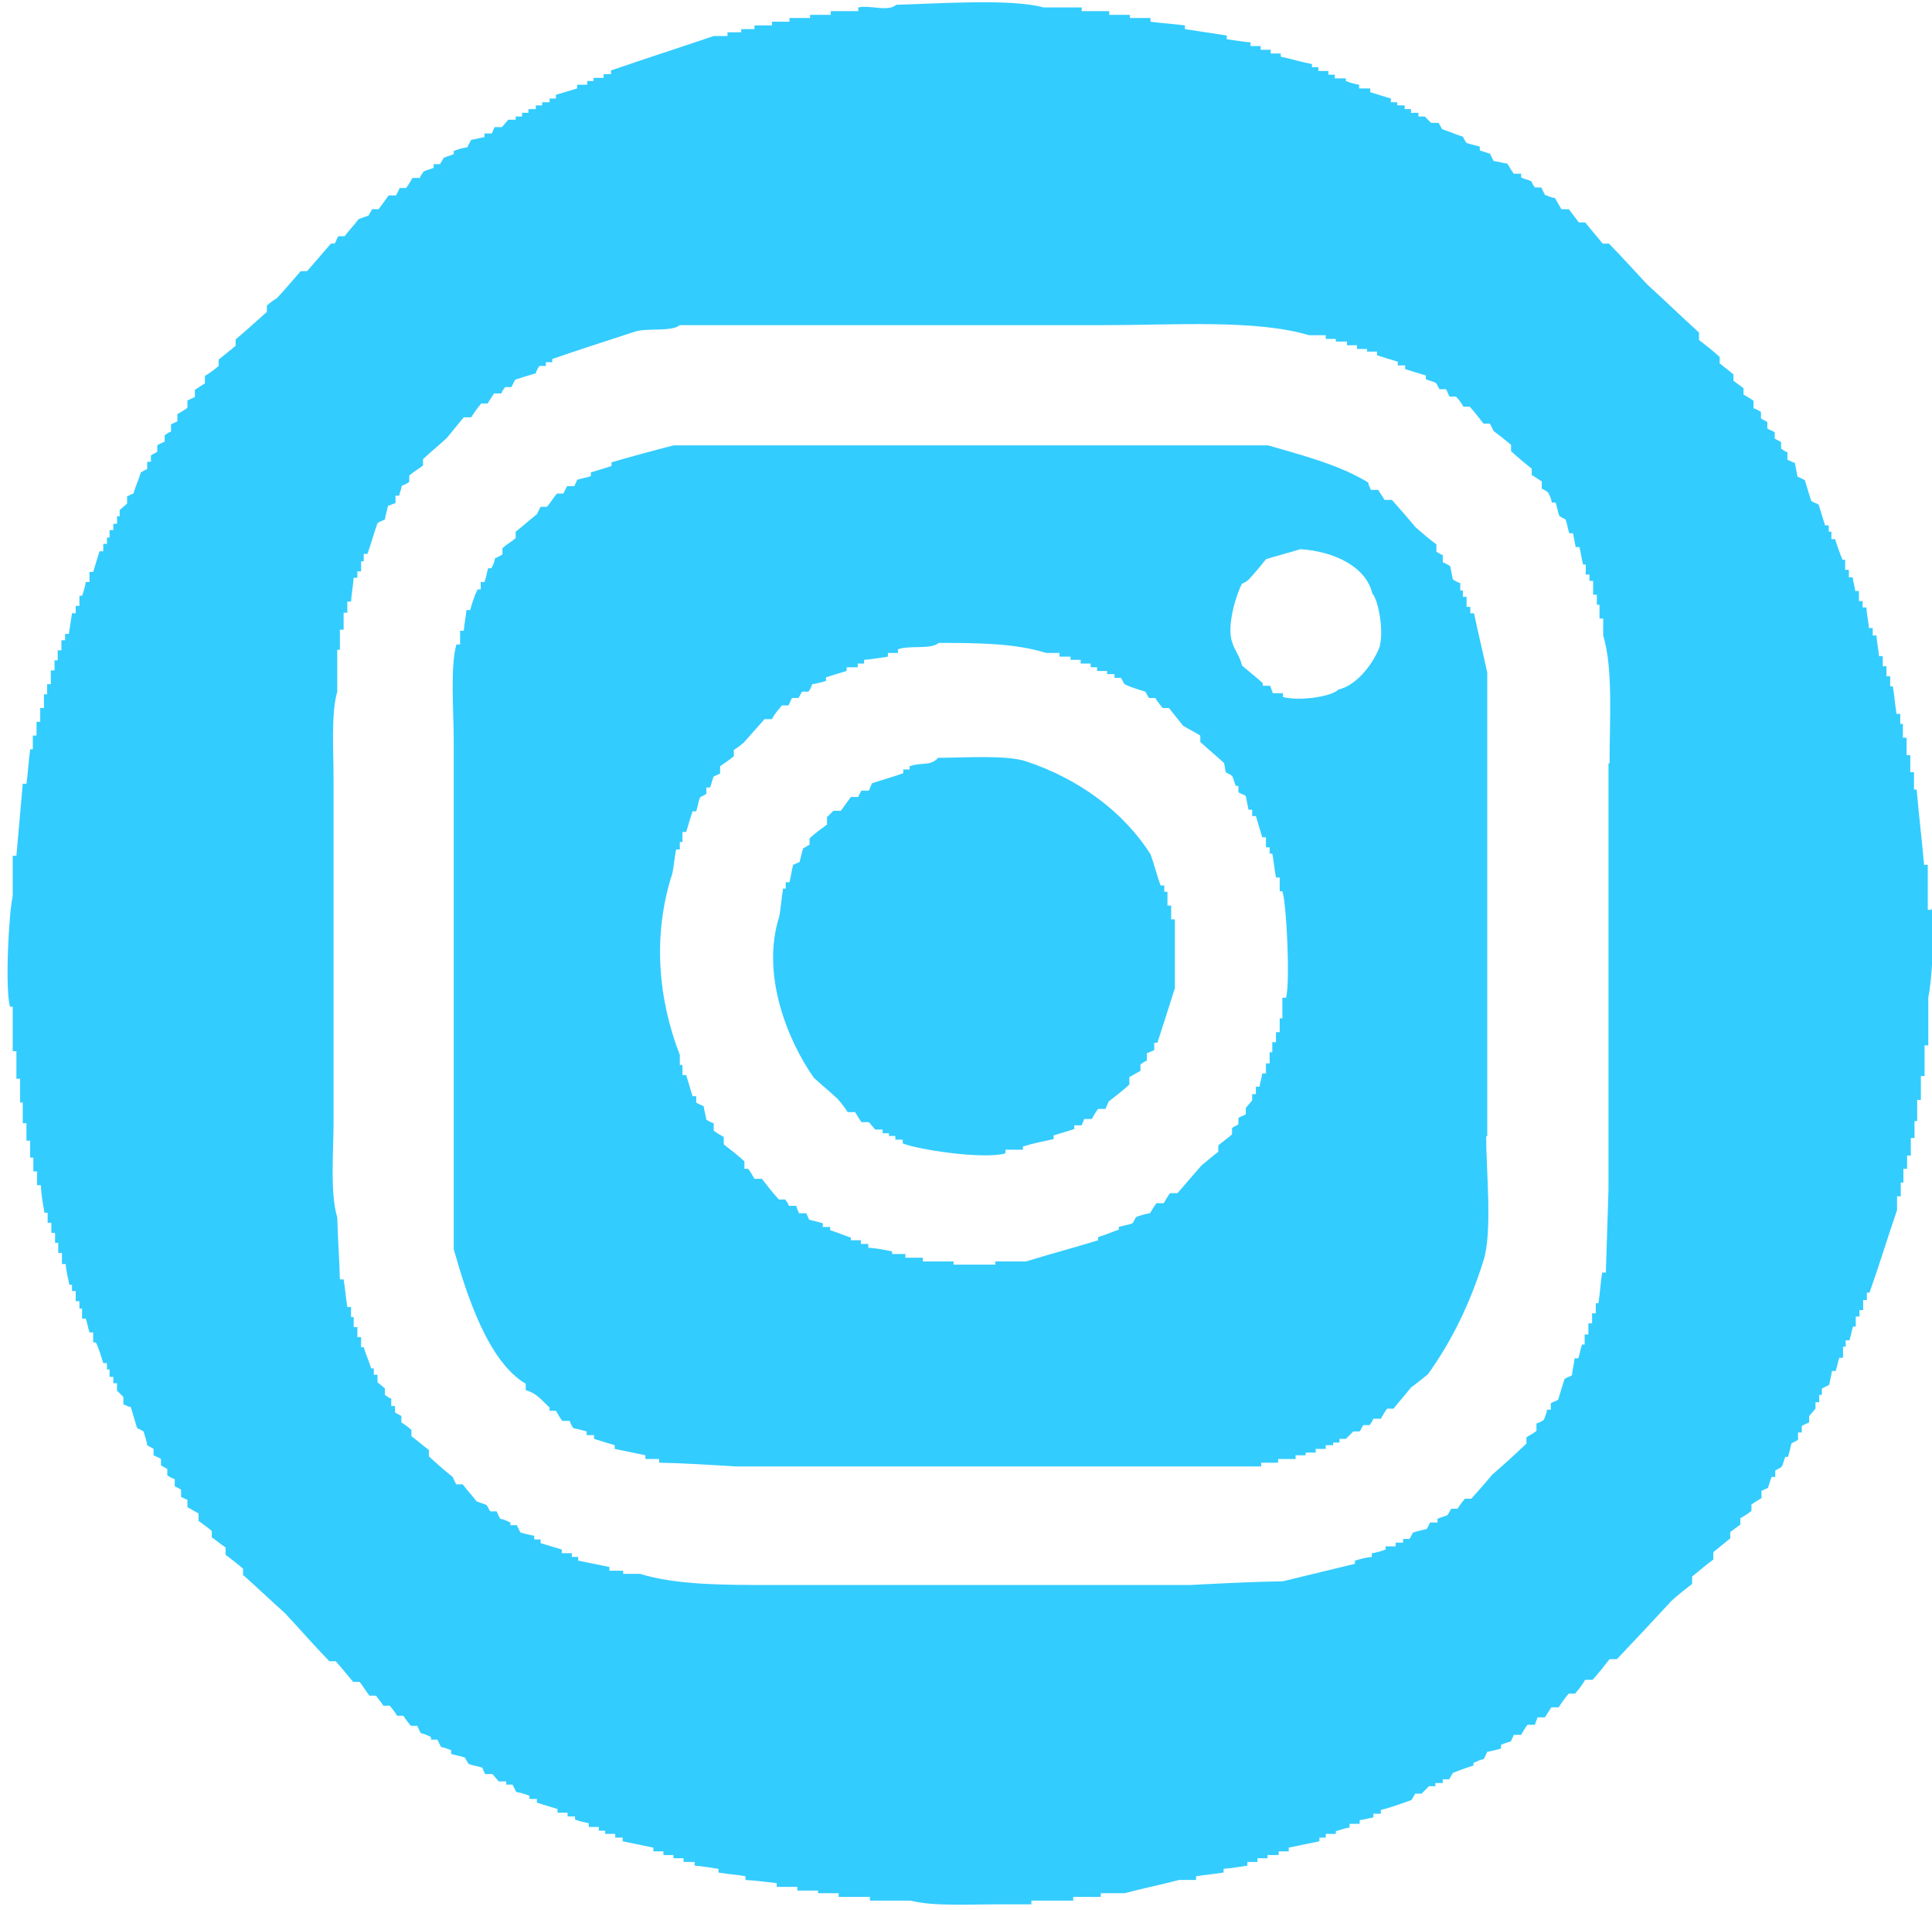
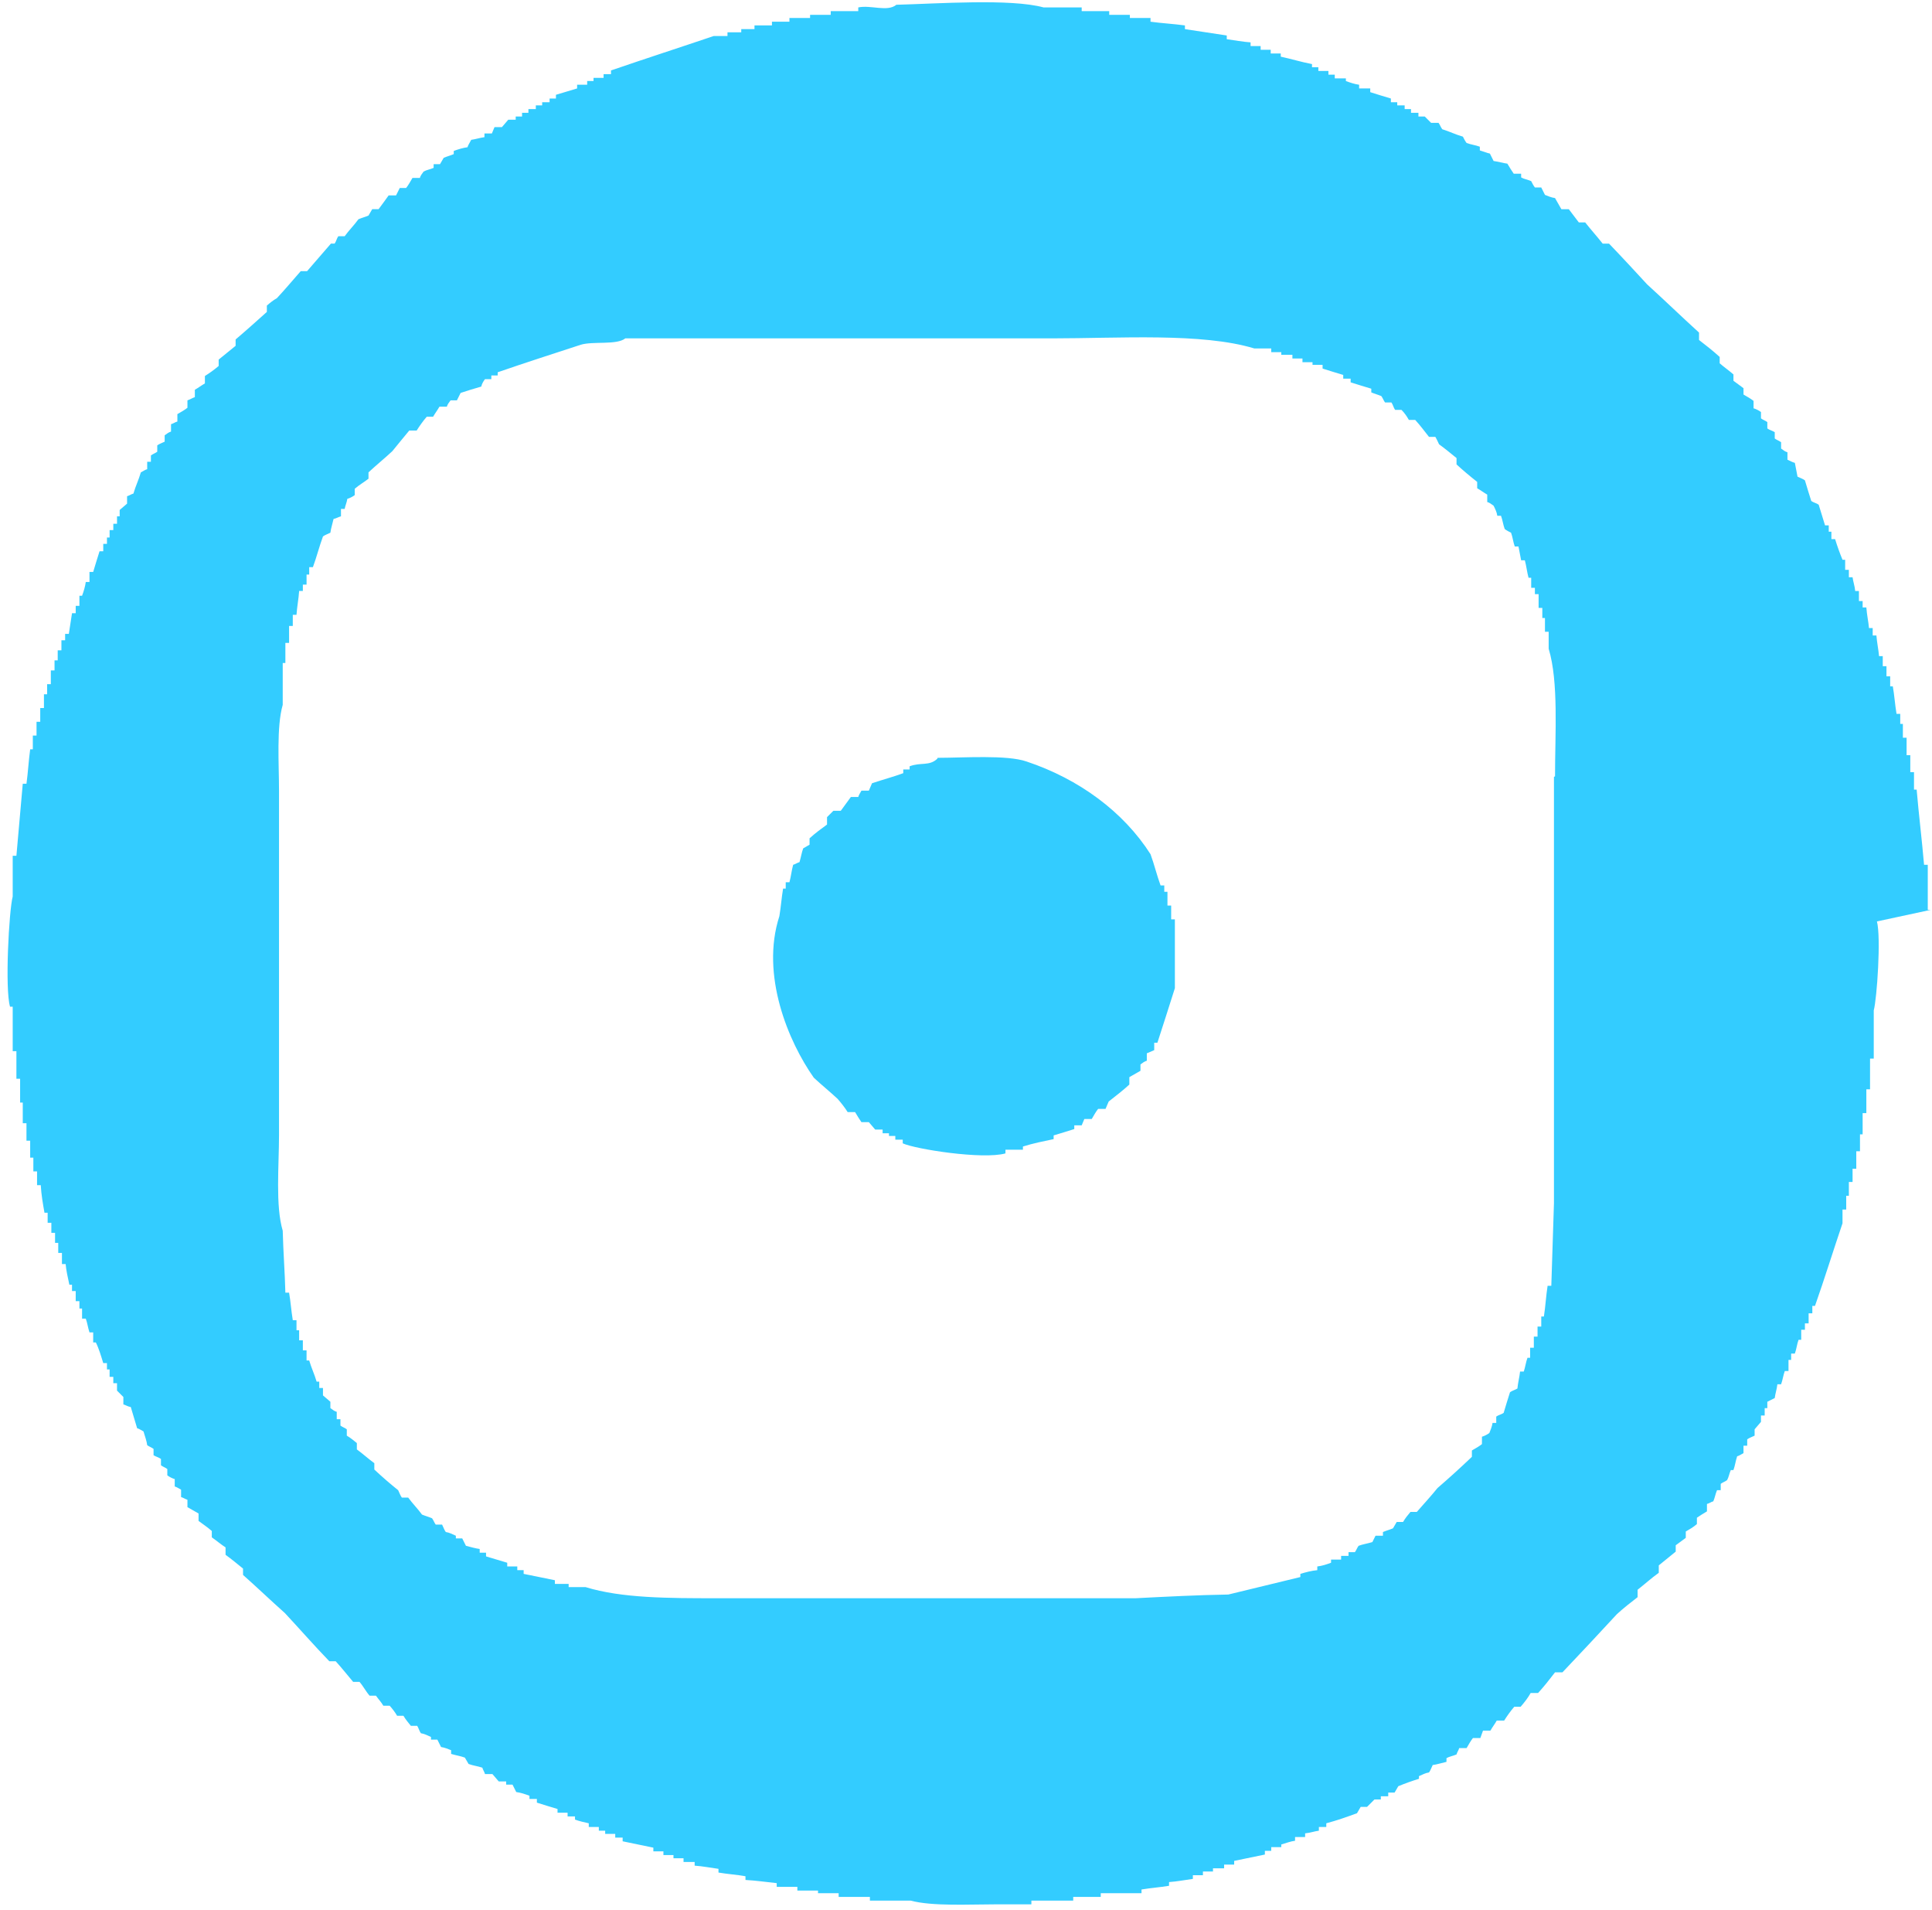
<svg xmlns="http://www.w3.org/2000/svg" xmlns:ns1="http://sodipodi.sourceforge.net/DTD/sodipodi-0.dtd" xmlns:ns2="http://www.inkscape.org/namespaces/inkscape" id="svg17632" version="1.1" viewBox="0 0 3.649 3.607" height="3.607mm" width="3.649mm" ns1:docname="footer-icon_insta-blue.svg" ns2:version="0.92.4 (5da689c313, 2019-01-14)">
  <ns1:namedview pagecolor="#ffffff" bordercolor="#666666" borderopacity="1" objecttolerance="10" gridtolerance="10" guidetolerance="10" ns2:pageopacity="0" ns2:pageshadow="2" ns2:window-width="640" ns2:window-height="480" id="namedview10" showgrid="false" ns2:zoom="32.568954" ns2:cx="-1.8996794" ns2:cy="10.233254" ns2:current-layer="svg17632" />
  <defs id="defs17626" />
  <g transform="translate(-105.082,-194.703)" id="layer1" style="fill:#33ccff;fill-opacity:1">
    <g id="g18207" style="fill:#33ccff;fill-opacity:1">
-       <path id="path11572" d="m 108.729,196.421 h -0.006 v -0.085 h -0.007 c -0.004,-0.047 -0.01,-0.095 -0.014,-0.142 h -0.005 v -0.033 h -0.007 v -0.032 h -0.007 v -0.033 h -0.007 v -0.026 h -0.005 v -0.019 h -0.007 c -0.003,-0.018 -0.004,-0.035 -0.007,-0.052 h -0.005 v -0.019 h -0.007 v -0.019 h -0.007 v -0.019 h -0.007 c -0.001,-0.012 -0.004,-0.026 -0.005,-0.039 h -0.007 v -0.014 h -0.007 c -10e-4,-0.012 -0.004,-0.025 -0.005,-0.039 h -0.007 v -0.012 h -0.007 v -0.019 h -0.007 c -0.001,-0.01 -0.004,-0.018 -0.005,-0.026 h -0.007 v -0.014 h -0.007 v -0.019 h -0.005 c -0.005,-0.012 -0.01,-0.026 -0.014,-0.039 h -0.007 v -0.014 h -0.005 v -0.012 h -0.007 l -0.012,-0.039 c -0.004,-0.003 -0.01,-0.004 -0.014,-0.007 -0.004,-0.012 -0.008,-0.026 -0.012,-0.039 -0.004,-0.003 -0.008,-0.004 -0.014,-0.007 l -0.005,-0.026 c -0.004,-10e-4 -0.01,-0.004 -0.014,-0.006 v -0.014 c -0.004,-10e-4 -0.008,-0.004 -0.012,-0.007 v -0.012 c -0.004,-0.003 -0.008,-0.004 -0.012,-0.007 v -0.012 c -0.005,-0.003 -0.01,-0.004 -0.014,-0.007 v -0.012 c -0.004,-0.003 -0.008,-0.004 -0.012,-0.007 v -0.012 c -0.004,-0.003 -0.01,-0.006 -0.014,-0.007 v -0.014 c -0.005,-0.004 -0.012,-0.008 -0.019,-0.012 v -0.012 l -0.019,-0.014 v -0.012 c -0.008,-0.007 -0.018,-0.014 -0.026,-0.021 v -0.012 c -0.012,-0.011 -0.026,-0.022 -0.039,-0.032 v -0.014 c -0.033,-0.03 -0.065,-0.061 -0.098,-0.091 -0.023,-0.025 -0.047,-0.051 -0.072,-0.077 h -0.012 c -0.011,-0.014 -0.022,-0.026 -0.033,-0.04 h -0.012 l -0.019,-0.025 h -0.014 c -0.004,-0.007 -0.008,-0.014 -0.012,-0.021 -0.007,-0.001 -0.014,-0.004 -0.019,-0.006 l -0.007,-0.014 h -0.012 c -0.003,-0.004 -0.005,-0.008 -0.007,-0.012 -0.007,-0.003 -0.014,-0.004 -0.019,-0.007 v -0.007 h -0.014 c -0.004,-0.006 -0.008,-0.012 -0.012,-0.019 -0.008,-0.001 -0.018,-0.004 -0.026,-0.005 l -0.007,-0.014 c -0.005,-10e-4 -0.012,-0.004 -0.019,-0.006 v -0.007 c -0.008,-0.003 -0.017,-0.004 -0.025,-0.007 -0.003,-0.004 -0.005,-0.008 -0.007,-0.012 -0.014,-0.004 -0.026,-0.01 -0.039,-0.014 -0.003,-0.004 -0.004,-0.008 -0.007,-0.012 h -0.014 l -0.012,-0.012 h -0.012 v -0.007 h -0.014 v -0.007 h -0.012 v -0.007 h -0.014 v -0.006 h -0.012 v -0.007 c -0.014,-0.004 -0.026,-0.008 -0.039,-0.012 v -0.007 h -0.021 v -0.007 c -0.008,-0.001 -0.017,-0.004 -0.025,-0.007 v -0.005 h -0.021 v -0.007 h -0.012 v -0.007 h -0.019 v -0.007 h -0.012 v -0.006 c -0.021,-0.004 -0.04,-0.01 -0.059,-0.014 v -0.006 h -0.019 v -0.007 h -0.019 v -0.007 h -0.019 v -0.007 c -0.015,-0.001 -0.03,-0.004 -0.045,-0.006 v -0.007 c -0.026,-0.004 -0.052,-0.008 -0.079,-0.012 v -0.007 c -0.022,-0.003 -0.043,-0.004 -0.065,-0.007 v -0.007 h -0.039 v -0.006 h -0.039 v -0.007 h -0.052 v -0.007 h -0.072 c -0.062,-0.017 -0.201,-0.007 -0.278,-0.005 -0.017,0.014 -0.048,0 -0.072,0.005 v 0.007 h -0.052 v 0.007 h -0.039 v 0.006 h -0.039 v 0.007 h -0.033 v 0.007 h -0.033 v 0.007 h -0.025 v 0.006 h -0.026 v 0.007 h -0.026 c -0.065,0.022 -0.13,0.043 -0.194,0.065 v 0.007 h -0.014 v 0.007 h -0.019 v 0.006 h -0.012 v 0.007 h -0.019 v 0.007 c -0.014,0.004 -0.026,0.008 -0.04,0.012 v 0.007 h -0.012 v 0.007 h -0.014 v 0.006 h -0.012 v 0.007 h -0.014 v 0.007 h -0.012 v 0.007 h -0.012 v 0.006 h -0.014 l -0.012,0.014 h -0.014 l -0.005,0.012 h -0.014 v 0.007 c -0.008,0.001 -0.017,0.004 -0.025,0.005 -0.003,0.006 -0.006,0.01 -0.007,0.014 -0.008,0.001 -0.018,0.004 -0.026,0.007 v 0.006 c -0.007,0.003 -0.012,0.004 -0.019,0.007 l -0.007,0.012 h -0.012 v 0.007 c -0.007,0.003 -0.014,0.004 -0.019,0.007 -0.003,0.004 -0.006,0.008 -0.007,0.012 h -0.014 c -0.004,0.007 -0.008,0.014 -0.012,0.019 h -0.012 l -0.007,0.014 h -0.014 c -0.006,0.008 -0.012,0.017 -0.019,0.026 h -0.012 l -0.007,0.012 c -0.007,0.003 -0.012,0.004 -0.019,0.007 -0.008,0.011 -0.018,0.021 -0.026,0.032 h -0.012 c -0.003,0.004 -0.004,0.01 -0.007,0.014 h -0.007 c -0.015,0.017 -0.03,0.035 -0.045,0.052 h -0.012 c -0.015,0.017 -0.03,0.035 -0.045,0.051 -0.007,0.004 -0.012,0.008 -0.019,0.014 v 0.012 c -0.019,0.017 -0.039,0.035 -0.059,0.052 v 0.012 c -0.01,0.008 -0.021,0.017 -0.032,0.026 v 0.012 c -0.008,0.007 -0.018,0.014 -0.026,0.019 v 0.014 c -0.007,0.004 -0.012,0.008 -0.019,0.012 v 0.014 c -0.004,0.001 -0.008,0.004 -0.014,0.006 v 0.014 c -0.005,0.004 -0.012,0.008 -0.019,0.012 v 0.014 c -0.004,0.001 -0.008,0.004 -0.012,0.005 v 0.014 c -0.004,0.001 -0.008,0.004 -0.012,0.007 v 0.012 c -0.006,0.003 -0.01,0.004 -0.014,0.007 v 0.012 c -0.004,0.003 -0.008,0.004 -0.012,0.007 v 0.012 h -0.007 v 0.014 c -0.004,0.001 -0.008,0.004 -0.012,0.006 -0.004,0.014 -0.01,0.026 -0.014,0.04 -0.004,0.001 -0.008,0.004 -0.012,0.005 v 0.014 l -0.014,0.012 v 0.012 h -0.005 v 0.014 h -0.007 v 0.012 h -0.007 v 0.014 h -0.005 v 0.012 h -0.007 v 0.014 h -0.007 c -0.004,0.012 -0.008,0.026 -0.012,0.039 h -0.007 v 0.019 h -0.007 c -10e-4,0.008 -0.004,0.018 -0.007,0.026 h -0.005 v 0.019 h -0.007 v 0.014 h -0.007 l -0.006,0.039 h -0.007 v 0.012 h -0.007 v 0.019 h -0.007 v 0.019 h -0.006 v 0.019 h -0.007 v 0.026 h -0.007 v 0.019 h -0.006 v 0.026 h -0.007 v 0.026 h -0.007 v 0.026 h -0.007 v 0.026 h -0.005 c -0.003,0.022 -0.004,0.043 -0.007,0.065 h -0.007 c -0.004,0.045 -0.008,0.091 -0.012,0.136 h -0.007 v 0.077 c -0.007,0.026 -0.015,0.175 -0.005,0.208 h 0.005 v 0.084 h 0.007 v 0.052 h 0.007 v 0.045 h 0.005 v 0.039 h 0.007 v 0.033 h 0.007 v 0.032 h 0.006 v 0.026 h 0.007 v 0.026 h 0.007 c 0.001,0.018 0.004,0.035 0.007,0.052 h 0.006 v 0.019 h 0.007 v 0.019 h 0.007 v 0.019 h 0.006 v 0.019 h 0.007 v 0.021 h 0.007 c 0.001,0.012 0.004,0.025 0.007,0.039 h 0.005 v 0.012 h 0.007 v 0.019 h 0.007 v 0.014 h 0.005 v 0.019 h 0.007 c 0.003,0.008 0.004,0.017 0.007,0.026 h 0.007 v 0.019 h 0.005 c 0.006,0.012 0.01,0.026 0.014,0.039 h 0.007 v 0.012 h 0.005 v 0.014 h 0.007 v 0.012 h 0.007 v 0.014 l 0.012,0.012 v 0.014 c 0.004,0.001 0.008,0.004 0.014,0.005 0.004,0.014 0.008,0.026 0.012,0.04 0.004,10e-4 0.008,0.004 0.012,0.006 0.003,0.01 0.006,0.018 0.007,0.026 0.004,0.003 0.008,0.004 0.012,0.007 v 0.012 c 0.005,0.003 0.01,0.004 0.014,0.007 v 0.012 c 0.004,0.003 0.008,0.004 0.012,0.007 v 0.012 c 0.004,0.003 0.01,0.006 0.014,0.007 v 0.014 c 0.004,0.001 0.008,0.004 0.012,0.006 v 0.014 c 0.004,10e-4 0.008,0.004 0.012,0.005 v 0.014 c 0.007,0.004 0.014,0.008 0.021,0.012 v 0.014 c 0.008,0.006 0.017,0.012 0.025,0.019 v 0.012 c 0.01,0.007 0.018,0.014 0.026,0.019 v 0.014 c 0.011,0.008 0.022,0.017 0.033,0.026 v 0.012 c 0.026,0.023 0.052,0.048 0.079,0.072 0.028,0.03 0.055,0.061 0.084,0.091 h 0.012 c 0.011,0.012 0.022,0.026 0.033,0.039 h 0.012 c 0.007,0.008 0.012,0.018 0.019,0.026 h 0.012 c 0.005,0.007 0.01,0.012 0.014,0.019 h 0.012 c 0.006,0.007 0.01,0.012 0.014,0.019 h 0.012 c 0.004,0.007 0.01,0.014 0.014,0.019 h 0.012 c 0.003,0.005 0.004,0.01 0.007,0.014 0.007,0.001 0.012,0.004 0.019,0.007 v 0.005 h 0.012 l 0.007,0.014 c 0.007,0.001 0.014,0.004 0.019,0.006 v 0.007 c 0.01,0.003 0.018,0.004 0.026,0.007 l 0.007,0.012 c 0.008,0.003 0.017,0.004 0.026,0.007 0.001,0.004 0.004,0.008 0.005,0.012 h 0.014 l 0.012,0.014 h 0.014 v 0.006 h 0.012 l 0.007,0.014 c 0.008,0.001 0.017,0.004 0.025,0.007 v 0.006 h 0.014 v 0.007 c 0.012,0.004 0.026,0.008 0.039,0.012 v 0.007 h 0.019 v 0.007 h 0.014 v 0.006 c 0.008,0.003 0.017,0.005 0.026,0.007 v 0.007 h 0.019 v 0.007 h 0.012 v 0.006 h 0.019 v 0.007 h 0.014 v 0.007 c 0.019,0.004 0.039,0.008 0.058,0.012 v 0.007 h 0.019 v 0.007 h 0.019 v 0.006 h 0.019 v 0.007 h 0.021 v 0.007 c 0.015,0.001 0.03,0.004 0.045,0.006 v 0.007 c 0.017,0.003 0.035,0.004 0.051,0.007 v 0.007 c 0.019,0.001 0.04,0.004 0.059,0.006 v 0.007 h 0.039 v 0.007 h 0.039 v 0.005 h 0.039 v 0.007 h 0.059 v 0.007 h 0.077 c 0.041,0.011 0.11,0.007 0.163,0.007 h 0.065 v -0.007 h 0.079 v -0.007 h 0.052 v -0.007 h 0.045 c 0.03,-0.008 0.073,-0.017 0.103,-0.025 h 0.032 v -0.007 c 0.018,-0.003 0.034,-0.004 0.052,-0.007 v -0.007 c 0.015,-0.001 0.03,-0.004 0.045,-0.006 v -0.007 h 0.019 v -0.007 h 0.019 v -0.006 h 0.021 v -0.007 h 0.019 v -0.007 c 0.019,-0.004 0.039,-0.008 0.058,-0.012 v -0.007 h 0.012 v -0.007 h 0.019 v -0.005 c 0.01,-0.003 0.018,-0.006 0.026,-0.007 v -0.007 h 0.019 v -0.007 c 0.01,-10e-4 0.018,-0.004 0.026,-0.005 v -0.007 h 0.014 v -0.007 c 0.019,-0.005 0.039,-0.012 0.058,-0.019 l 0.007,-0.012 h 0.012 l 0.014,-0.014 h 0.012 v -0.006 h 0.014 v -0.007 h 0.012 l 0.007,-0.012 c 0.012,-0.005 0.026,-0.01 0.039,-0.014 v -0.005 c 0.007,-0.003 0.012,-0.006 0.019,-0.007 0.003,-0.004 0.004,-0.008 0.007,-0.014 0.008,-0.001 0.017,-0.004 0.026,-0.006 v -0.007 c 0.005,-0.003 0.012,-0.004 0.019,-0.007 10e-4,-0.004 0.004,-0.008 0.005,-0.012 h 0.014 c 0.004,-0.007 0.008,-0.014 0.012,-0.019 h 0.014 l 0.005,-0.014 h 0.014 c 0.004,-0.007 0.008,-0.012 0.012,-0.019 h 0.014 c 0.005,-0.008 0.012,-0.018 0.019,-0.026 h 0.012 c 0.007,-0.008 0.014,-0.017 0.019,-0.026 h 0.014 c 0.011,-0.012 0.022,-0.026 0.032,-0.039 h 0.014 c 0.035,-0.037 0.069,-0.073 0.103,-0.11 0.012,-0.011 0.026,-0.022 0.039,-0.032 v -0.014 c 0.014,-0.011 0.026,-0.022 0.04,-0.032 v -0.014 c 0.01,-0.008 0.021,-0.017 0.032,-0.026 v -0.012 l 0.019,-0.014 v -0.012 c 0.007,-0.004 0.014,-0.008 0.021,-0.014 v -0.012 c 0.006,-0.004 0.012,-0.008 0.019,-0.012 v -0.014 c 0.004,-10e-4 0.008,-0.004 0.012,-0.005 0.003,-0.007 0.004,-0.014 0.007,-0.021 h 0.007 v -0.012 c 0.004,-0.003 0.008,-0.004 0.012,-0.007 0.003,-0.005 0.004,-0.012 0.007,-0.019 h 0.005 c 0.003,-0.008 0.004,-0.017 0.007,-0.026 0.004,-0.001 0.008,-0.004 0.012,-0.006 v -0.014 h 0.007 v -0.012 c 0.004,-0.003 0.008,-0.004 0.014,-0.007 v -0.012 l 0.012,-0.014 v -0.012 h 0.007 v -0.014 h 0.005 v -0.012 l 0.014,-0.007 c 0.001,-0.008 0.004,-0.017 0.005,-0.026 h 0.007 c 0.003,-0.008 0.004,-0.017 0.007,-0.025 h 0.007 v -0.021 h 0.005 v -0.012 h 0.007 c 0.003,-0.008 0.004,-0.018 0.007,-0.026 h 0.005 v -0.019 h 0.007 v -0.012 h 0.007 v -0.019 h 0.007 v -0.014 h 0.005 c 0.018,-0.051 0.034,-0.103 0.052,-0.156 v -0.026 h 0.007 v -0.026 h 0.005 v -0.026 h 0.007 v -0.025 h 0.007 v -0.033 h 0.007 v -0.032 h 0.005 v -0.04 h 0.007 v -0.045 h 0.007 v -0.058 h 0.007 v -0.091 c 0.006,-0.022 0.014,-0.138 0.006,-0.168 m -0.61,-0.273 v 0.805 l -0.005,0.156 h -0.007 c -0.003,0.019 -0.004,0.039 -0.007,0.058 h -0.005 v 0.019 h -0.007 v 0.019 h -0.007 v 0.021 h -0.007 v 0.019 h -0.005 c -0.003,0.008 -0.004,0.017 -0.007,0.026 h -0.007 c -0.001,0.01 -0.004,0.021 -0.005,0.032 -0.005,0.003 -0.01,0.004 -0.014,0.007 -0.004,0.012 -0.008,0.026 -0.012,0.039 -0.004,0.003 -0.01,0.004 -0.014,0.007 v 0.012 h -0.007 c -10e-4,0.007 -0.004,0.014 -0.006,0.019 -0.004,0.003 -0.01,0.006 -0.014,0.007 v 0.014 c -0.005,0.004 -0.012,0.008 -0.019,0.012 v 0.012 c -0.022,0.021 -0.043,0.04 -0.065,0.059 -0.012,0.015 -0.026,0.03 -0.039,0.045 h -0.012 c -0.005,0.006 -0.01,0.012 -0.014,0.019 h -0.012 l -0.007,0.012 c -0.007,0.003 -0.012,0.004 -0.019,0.007 v 0.007 h -0.014 l -0.006,0.012 c -0.01,0.003 -0.018,0.004 -0.026,0.007 -0.003,0.004 -0.004,0.008 -0.007,0.012 h -0.012 v 0.007 h -0.014 v 0.007 h -0.019 v 0.006 c -0.008,0.003 -0.017,0.006 -0.026,0.007 v 0.007 c -0.011,0.001 -0.022,0.004 -0.032,0.007 v 0.006 c -0.045,0.011 -0.091,0.022 -0.136,0.033 -0.058,0.001 -0.117,0.004 -0.175,0.007 h -0.792 c -0.09,0 -0.179,0 -0.247,-0.021 h -0.032 v -0.006 h -0.026 v -0.007 c -0.019,-0.004 -0.04,-0.008 -0.059,-0.012 v -0.007 h -0.012 v -0.007 h -0.019 v -0.007 c -0.014,-0.004 -0.026,-0.008 -0.04,-0.012 v -0.007 h -0.012 v -0.007 c -0.008,-10e-4 -0.018,-0.004 -0.026,-0.006 l -0.007,-0.014 h -0.012 v -0.005 c -0.007,-0.003 -0.012,-0.006 -0.019,-0.007 -0.003,-0.004 -0.004,-0.008 -0.007,-0.014 h -0.012 c -0.003,-0.004 -0.004,-0.008 -0.007,-0.012 -0.007,-0.003 -0.012,-0.004 -0.019,-0.007 -0.008,-0.011 -0.018,-0.021 -0.026,-0.032 h -0.012 c -0.003,-0.004 -0.004,-0.008 -0.007,-0.014 -0.015,-0.012 -0.03,-0.025 -0.045,-0.039 v -0.012 c -0.011,-0.008 -0.022,-0.018 -0.033,-0.026 v -0.012 c -0.005,-0.004 -0.012,-0.01 -0.019,-0.014 v -0.012 c -0.004,-0.003 -0.008,-0.004 -0.012,-0.007 v -0.012 h -0.007 v -0.014 c -0.004,-0.001 -0.008,-0.004 -0.012,-0.007 v -0.012 l -0.014,-0.012 v -0.014 h -0.007 v -0.012 h -0.005 c -0.004,-0.014 -0.01,-0.026 -0.014,-0.04 h -0.005 v -0.019 h -0.007 v -0.019 h -0.007 v -0.019 h -0.005 v -0.019 h -0.007 c -0.003,-0.018 -0.004,-0.035 -0.007,-0.052 h -0.007 c -0.001,-0.039 -0.004,-0.077 -0.005,-0.117 -0.014,-0.047 -0.007,-0.123 -0.007,-0.181 v -0.649 c 0,-0.052 -0.005,-0.121 0.007,-0.163 v -0.079 h 0.005 v -0.038 h 0.007 v -0.032 h 0.007 v -0.021 h 0.007 c 10e-4,-0.015 0.004,-0.03 0.005,-0.045 h 0.007 v -0.012 h 0.007 v -0.019 h 0.005 v -0.014 h 0.007 c 0.007,-0.019 0.012,-0.039 0.019,-0.058 0.004,-0.003 0.008,-0.004 0.014,-0.007 0.001,-0.008 0.004,-0.017 0.006,-0.026 0.005,-0.001 0.01,-0.004 0.014,-0.005 v -0.014 h 0.007 c 0.001,-0.006 0.004,-0.012 0.005,-0.019 0.004,-10e-4 0.01,-0.004 0.014,-0.007 v -0.012 c 0.008,-0.007 0.017,-0.012 0.026,-0.019 v -0.012 c 0.015,-0.014 0.03,-0.026 0.045,-0.04 0.01,-0.012 0.021,-0.026 0.032,-0.039 h 0.014 c 0.005,-0.008 0.012,-0.018 0.019,-0.026 h 0.012 c 0.004,-0.007 0.008,-0.012 0.012,-0.019 h 0.014 c 10e-4,-0.004 0.004,-0.008 0.007,-0.012 h 0.012 l 0.007,-0.014 c 0.012,-0.004 0.025,-0.008 0.039,-0.012 10e-4,-0.005 0.004,-0.01 0.007,-0.014 h 0.012 v -0.007 h 0.012 v -0.006 c 0.052,-0.018 0.105,-0.035 0.157,-0.052 0.023,-0.007 0.068,0.001 0.084,-0.012 h 0.805 c 0.128,0 0.284,-0.011 0.383,0.019 h 0.032 v 0.007 h 0.019 v 0.005 h 0.021 v 0.007 h 0.019 v 0.007 h 0.019 v 0.005 h 0.019 v 0.007 c 0.012,0.004 0.026,0.008 0.039,0.012 v 0.007 h 0.014 v 0.007 c 0.012,0.004 0.026,0.008 0.039,0.012 v 0.007 c 0.007,0.003 0.012,0.004 0.019,0.007 0.003,0.004 0.004,0.008 0.007,0.012 h 0.012 c 0.003,0.004 0.004,0.01 0.007,0.014 h 0.012 c 0.006,0.006 0.01,0.012 0.014,0.019 h 0.012 c 0.01,0.011 0.018,0.022 0.026,0.032 h 0.012 c 0.003,0.005 0.005,0.01 0.007,0.014 0.011,0.008 0.022,0.017 0.033,0.026 v 0.012 c 0.012,0.011 0.025,0.022 0.039,0.033 v 0.012 c 0.007,0.004 0.012,0.008 0.019,0.012 v 0.014 c 0.004,10e-4 0.008,0.004 0.012,0.007 0.003,0.006 0.006,0.012 0.007,0.019 h 0.007 c 0.003,0.008 0.004,0.017 0.007,0.025 0.004,0.003 0.008,0.005 0.012,0.007 0.003,0.008 0.004,0.018 0.007,0.026 h 0.007 l 0.005,0.026 h 0.007 c 0.003,0.011 0.004,0.022 0.007,0.033 h 0.005 v 0.019 h 0.007 v 0.012 h 0.007 v 0.026 h 0.007 v 0.019 h 0.005 v 0.026 h 0.007 v 0.032 c 0.019,0.063 0.012,0.16 0.012,0.241" style="fill:#33ccff;fill-opacity:1;fill-rule:nonzero;stroke:none;stroke-width:0.353" />
-       <path id="path11574" d="M 107.891,196.848 V 195.973 c -0.008,-0.037 -0.017,-0.074 -0.025,-0.112 h -0.007 v -0.012 h -0.007 v -0.019 h -0.007 v -0.012 h -0.005 v -0.014 c -0.004,-0.001 -0.01,-0.004 -0.014,-0.007 l -0.005,-0.025 c -0.005,-0.003 -0.01,-0.006 -0.014,-0.007 v -0.014 c -0.004,-0.001 -0.008,-0.004 -0.012,-0.006 v -0.014 c -0.014,-0.01 -0.026,-0.021 -0.039,-0.032 -0.015,-0.018 -0.03,-0.035 -0.045,-0.052 h -0.014 c -0.004,-0.007 -0.008,-0.012 -0.012,-0.019 h -0.014 c -10e-4,-0.004 -0.004,-0.008 -0.005,-0.014 -0.054,-0.033 -0.123,-0.051 -0.189,-0.07 h -1.123 c -0.039,0.01 -0.079,0.021 -0.117,0.032 v 0.007 c -0.012,0.004 -0.026,0.008 -0.039,0.012 v 0.007 c -0.008,0.003 -0.017,0.004 -0.026,0.007 -10e-4,0.004 -0.004,0.008 -0.005,0.012 h -0.014 l -0.007,0.014 h -0.012 c -0.007,0.008 -0.012,0.017 -0.019,0.025 h -0.012 c -0.003,0.006 -0.005,0.01 -0.007,0.014 -0.014,0.011 -0.026,0.022 -0.04,0.033 v 0.012 c -0.008,0.007 -0.017,0.012 -0.025,0.019 v 0.012 c -0.006,0.003 -0.01,0.006 -0.014,0.007 -0.001,0.007 -0.004,0.014 -0.007,0.019 h -0.006 c -0.003,0.01 -0.004,0.018 -0.007,0.026 h -0.007 v 0.014 h -0.006 c -0.006,0.012 -0.01,0.025 -0.014,0.039 h -0.007 c -10e-4,0.012 -0.004,0.025 -0.005,0.039 h -0.007 v 0.026 h -0.007 c -0.012,0.043 -0.005,0.127 -0.005,0.182 v 0.96 c 0.025,0.088 0.065,0.212 0.136,0.254 v 0.012 c 0.021,0.006 0.03,0.019 0.045,0.033 v 0.006 h 0.012 c 0.004,0.007 0.008,0.014 0.012,0.019 h 0.014 c 10e-4,0.004 0.004,0.01 0.007,0.014 0.008,0.001 0.017,0.004 0.025,0.006 v 0.007 h 0.014 v 0.007 c 0.012,0.004 0.026,0.008 0.039,0.012 v 0.007 c 0.019,0.004 0.039,0.008 0.058,0.012 v 0.007 h 0.026 v 0.007 c 0.048,10e-4 0.095,0.004 0.143,0.007 h 0.994 v -0.007 h 0.032 v -0.007 h 0.033 v -0.007 h 0.019 v -0.005 h 0.019 v -0.007 h 0.019 v -0.007 h 0.014 v -0.005 h 0.012 v -0.007 h 0.012 l 0.014,-0.014 h 0.012 c 0.003,-0.004 0.004,-0.008 0.007,-0.012 h 0.012 c 0.003,-0.004 0.005,-0.008 0.007,-0.012 h 0.014 c 0.004,-0.007 0.008,-0.014 0.012,-0.019 h 0.012 c 0.011,-0.014 0.022,-0.026 0.033,-0.04 0.011,-0.008 0.022,-0.017 0.032,-0.025 0.045,-0.063 0.079,-0.132 0.105,-0.215 0.017,-0.054 0.005,-0.167 0.005,-0.234 m -0.492,-0.688 c 0.004,0.003 0.008,0.004 0.012,0.007 0.003,0.005 0.004,0.012 0.007,0.019 h 0.005 v 0.012 c 0.004,0.003 0.01,0.004 0.014,0.007 0.001,0.008 0.004,0.018 0.005,0.026 h 0.007 v 0.012 h 0.007 c 0.004,0.014 0.008,0.026 0.012,0.04 h 0.007 v 0.019 h 0.007 v 0.012 h 0.005 c 0.003,0.015 0.004,0.03 0.007,0.045 h 0.007 v 0.026 h 0.005 c 0.008,0.022 0.015,0.172 0.007,0.201 h -0.007 v 0.039 h -0.005 v 0.026 h -0.007 v 0.019 h -0.007 v 0.019 h -0.005 v 0.021 h -0.007 v 0.019 h -0.007 c -0.001,0.008 -0.004,0.017 -0.005,0.025 h -0.007 v 0.014 h -0.007 v 0.012 l -0.012,0.014 v 0.012 c -0.004,0.003 -0.01,0.004 -0.014,0.007 v 0.012 c -0.004,0.003 -0.008,0.004 -0.012,0.007 v 0.012 c -0.008,0.007 -0.018,0.014 -0.026,0.021 v 0.012 c -0.011,0.008 -0.022,0.018 -0.032,0.026 -0.015,0.017 -0.03,0.035 -0.045,0.052 h -0.014 c -0.004,0.005 -0.008,0.012 -0.012,0.019 h -0.014 c -0.004,0.006 -0.008,0.012 -0.012,0.019 -0.008,0.001 -0.018,0.004 -0.026,0.007 -0.003,0.004 -0.004,0.008 -0.007,0.012 -0.008,0.003 -0.017,0.004 -0.026,0.007 v 0.005 c -0.012,0.004 -0.025,0.01 -0.039,0.014 v 0.006 c -0.045,0.014 -0.091,0.026 -0.136,0.04 h -0.058 v 0.006 h -0.079 v -0.006 h -0.058 v -0.007 h -0.033 v -0.007 h -0.025 v -0.005 c -0.015,-0.003 -0.03,-0.006 -0.045,-0.007 v -0.007 h -0.014 v -0.007 h -0.019 v -0.005 c -0.012,-0.004 -0.026,-0.01 -0.039,-0.014 v -0.006 h -0.014 v -0.007 c -0.008,-0.003 -0.017,-0.004 -0.026,-0.007 -0.001,-0.004 -0.004,-0.008 -0.005,-0.012 h -0.014 c -0.001,-0.004 -0.004,-0.008 -0.005,-0.014 h -0.014 c -0.001,-0.004 -0.004,-0.008 -0.007,-0.012 h -0.012 c -0.011,-0.012 -0.022,-0.026 -0.032,-0.039 h -0.014 c -0.004,-0.007 -0.008,-0.014 -0.012,-0.019 h -0.007 v -0.014 c -0.012,-0.011 -0.026,-0.022 -0.039,-0.032 v -0.014 c -0.007,-0.004 -0.014,-0.008 -0.019,-0.012 v -0.014 c -0.004,-0.001 -0.01,-0.004 -0.014,-0.007 -0.001,-0.008 -0.004,-0.017 -0.005,-0.025 -0.005,-0.003 -0.01,-0.004 -0.014,-0.007 v -0.012 h -0.007 c -0.004,-0.014 -0.008,-0.026 -0.012,-0.04 h -0.007 v -0.019 h -0.005 v -0.019 c -0.041,-0.105 -0.052,-0.227 -0.014,-0.343 0.003,-0.015 0.004,-0.03 0.007,-0.045 h 0.007 v -0.014 h 0.005 v -0.019 h 0.007 c 0.004,-0.014 0.008,-0.026 0.012,-0.039 h 0.007 c 0.003,-0.01 0.004,-0.018 0.007,-0.026 0.004,-0.003 0.008,-0.004 0.012,-0.007 v -0.012 h 0.007 c 0.003,-0.007 0.004,-0.014 0.007,-0.021 0.004,-0.001 0.008,-0.004 0.012,-0.005 v -0.014 c 0.008,-0.006 0.018,-0.012 0.026,-0.019 v -0.012 c 0.007,-0.004 0.012,-0.008 0.019,-0.014 0.012,-0.014 0.026,-0.029 0.039,-0.044 h 0.014 c 0.005,-0.01 0.012,-0.018 0.019,-0.026 h 0.012 c 0.003,-0.004 0.004,-0.01 0.007,-0.014 h 0.012 c 0.003,-0.004 0.004,-0.008 0.007,-0.012 h 0.012 c 0.003,-0.004 0.005,-0.008 0.007,-0.014 0.008,-0.001 0.018,-0.004 0.026,-0.006 v -0.007 c 0.012,-0.004 0.026,-0.008 0.039,-0.012 v -0.007 h 0.021 v -0.007 h 0.012 v -0.007 c 0.015,-0.001 0.03,-0.004 0.045,-0.006 v -0.007 h 0.019 v -0.007 c 0.023,-0.008 0.062,0.001 0.077,-0.012 0.079,0 0.145,0.001 0.203,0.019 h 0.025 v 0.007 h 0.021 v 0.006 h 0.019 v 0.007 h 0.019 v 0.007 h 0.012 v 0.007 h 0.019 v 0.006 h 0.014 v 0.007 h 0.012 c 0.003,0.004 0.004,0.008 0.007,0.012 0.012,0.006 0.026,0.01 0.039,0.014 0.003,0.004 0.004,0.008 0.007,0.012 h 0.012 c 0.004,0.007 0.01,0.014 0.014,0.019 h 0.012 c 0.008,0.011 0.018,0.022 0.026,0.033 0.011,0.007 0.022,0.012 0.033,0.019 v 0.012 c 0.015,0.014 0.03,0.026 0.045,0.04 z m 0.292,-0.24 c -0.011,0.032 -0.043,0.076 -0.079,0.084 -0.015,0.015 -0.079,0.022 -0.105,0.014 v -0.007 h -0.019 l -0.005,-0.014 h -0.014 v -0.005 c -0.012,-0.011 -0.026,-0.022 -0.039,-0.033 -0.004,-0.018 -0.015,-0.03 -0.019,-0.045 -0.011,-0.032 0.01,-0.095 0.019,-0.11 0.004,-0.001 0.008,-0.004 0.012,-0.007 0.011,-0.012 0.022,-0.025 0.033,-0.039 0.022,-0.007 0.043,-0.012 0.065,-0.019 0.062,0.004 0.124,0.032 0.136,0.084 0.011,0.011 0.022,0.07 0.014,0.098" style="fill:#33ccff;fill-opacity:1;fill-rule:nonzero;stroke:none;stroke-width:0.353" />
+       <path id="path11572" d="m 108.729,196.421 h -0.006 v -0.085 h -0.007 c -0.004,-0.047 -0.01,-0.095 -0.014,-0.142 h -0.005 v -0.033 h -0.007 v -0.032 h -0.007 v -0.033 h -0.007 v -0.026 h -0.005 v -0.019 h -0.007 c -0.003,-0.018 -0.004,-0.035 -0.007,-0.052 h -0.005 v -0.019 h -0.007 v -0.019 h -0.007 v -0.019 h -0.007 c -0.001,-0.012 -0.004,-0.026 -0.005,-0.039 h -0.007 v -0.014 h -0.007 c -10e-4,-0.012 -0.004,-0.025 -0.005,-0.039 h -0.007 v -0.012 h -0.007 v -0.019 h -0.007 c -0.001,-0.01 -0.004,-0.018 -0.005,-0.026 h -0.007 v -0.014 h -0.007 v -0.019 h -0.005 c -0.005,-0.012 -0.01,-0.026 -0.014,-0.039 h -0.007 v -0.014 h -0.005 v -0.012 h -0.007 l -0.012,-0.039 c -0.004,-0.003 -0.01,-0.004 -0.014,-0.007 -0.004,-0.012 -0.008,-0.026 -0.012,-0.039 -0.004,-0.003 -0.008,-0.004 -0.014,-0.007 l -0.005,-0.026 c -0.004,-10e-4 -0.01,-0.004 -0.014,-0.006 v -0.014 c -0.004,-10e-4 -0.008,-0.004 -0.012,-0.007 v -0.012 c -0.004,-0.003 -0.008,-0.004 -0.012,-0.007 v -0.012 c -0.005,-0.003 -0.01,-0.004 -0.014,-0.007 v -0.012 c -0.004,-0.003 -0.008,-0.004 -0.012,-0.007 v -0.012 c -0.004,-0.003 -0.01,-0.006 -0.014,-0.007 v -0.014 c -0.005,-0.004 -0.012,-0.008 -0.019,-0.012 v -0.012 l -0.019,-0.014 v -0.012 c -0.008,-0.007 -0.018,-0.014 -0.026,-0.021 v -0.012 c -0.012,-0.011 -0.026,-0.022 -0.039,-0.032 v -0.014 c -0.033,-0.03 -0.065,-0.061 -0.098,-0.091 -0.023,-0.025 -0.047,-0.051 -0.072,-0.077 h -0.012 c -0.011,-0.014 -0.022,-0.026 -0.033,-0.04 h -0.012 l -0.019,-0.025 h -0.014 c -0.004,-0.007 -0.008,-0.014 -0.012,-0.021 -0.007,-0.001 -0.014,-0.004 -0.019,-0.006 l -0.007,-0.014 h -0.012 c -0.003,-0.004 -0.005,-0.008 -0.007,-0.012 -0.007,-0.003 -0.014,-0.004 -0.019,-0.007 v -0.007 h -0.014 c -0.004,-0.006 -0.008,-0.012 -0.012,-0.019 -0.008,-0.001 -0.018,-0.004 -0.026,-0.005 l -0.007,-0.014 c -0.005,-10e-4 -0.012,-0.004 -0.019,-0.006 v -0.007 c -0.008,-0.003 -0.017,-0.004 -0.025,-0.007 -0.003,-0.004 -0.005,-0.008 -0.007,-0.012 -0.014,-0.004 -0.026,-0.01 -0.039,-0.014 -0.003,-0.004 -0.004,-0.008 -0.007,-0.012 h -0.014 l -0.012,-0.012 h -0.012 v -0.007 h -0.014 v -0.007 h -0.012 v -0.007 h -0.014 v -0.006 h -0.012 v -0.007 c -0.014,-0.004 -0.026,-0.008 -0.039,-0.012 v -0.007 h -0.021 v -0.007 c -0.008,-0.001 -0.017,-0.004 -0.025,-0.007 v -0.005 h -0.021 v -0.007 h -0.012 v -0.007 h -0.019 v -0.007 h -0.012 v -0.006 c -0.021,-0.004 -0.04,-0.01 -0.059,-0.014 v -0.006 h -0.019 v -0.007 h -0.019 v -0.007 h -0.019 v -0.007 c -0.015,-0.001 -0.03,-0.004 -0.045,-0.006 v -0.007 c -0.026,-0.004 -0.052,-0.008 -0.079,-0.012 v -0.007 c -0.022,-0.003 -0.043,-0.004 -0.065,-0.007 v -0.007 h -0.039 v -0.006 h -0.039 v -0.007 h -0.052 v -0.007 h -0.072 c -0.062,-0.017 -0.201,-0.007 -0.278,-0.005 -0.017,0.014 -0.048,0 -0.072,0.005 v 0.007 h -0.052 v 0.007 h -0.039 v 0.006 h -0.039 v 0.007 h -0.033 v 0.007 h -0.033 v 0.007 h -0.025 v 0.006 h -0.026 v 0.007 h -0.026 c -0.065,0.022 -0.13,0.043 -0.194,0.065 v 0.007 h -0.014 v 0.007 h -0.019 v 0.006 h -0.012 v 0.007 h -0.019 v 0.007 c -0.014,0.004 -0.026,0.008 -0.04,0.012 v 0.007 h -0.012 v 0.007 h -0.014 v 0.006 h -0.012 v 0.007 h -0.014 v 0.007 h -0.012 v 0.007 h -0.012 v 0.006 h -0.014 l -0.012,0.014 h -0.014 l -0.005,0.012 h -0.014 v 0.007 c -0.008,0.001 -0.017,0.004 -0.025,0.005 -0.003,0.006 -0.006,0.01 -0.007,0.014 -0.008,0.001 -0.018,0.004 -0.026,0.007 v 0.006 c -0.007,0.003 -0.012,0.004 -0.019,0.007 l -0.007,0.012 h -0.012 v 0.007 c -0.007,0.003 -0.014,0.004 -0.019,0.007 -0.003,0.004 -0.006,0.008 -0.007,0.012 h -0.014 c -0.004,0.007 -0.008,0.014 -0.012,0.019 h -0.012 l -0.007,0.014 h -0.014 c -0.006,0.008 -0.012,0.017 -0.019,0.026 h -0.012 l -0.007,0.012 c -0.007,0.003 -0.012,0.004 -0.019,0.007 -0.008,0.011 -0.018,0.021 -0.026,0.032 h -0.012 c -0.003,0.004 -0.004,0.01 -0.007,0.014 h -0.007 c -0.015,0.017 -0.03,0.035 -0.045,0.052 h -0.012 c -0.015,0.017 -0.03,0.035 -0.045,0.051 -0.007,0.004 -0.012,0.008 -0.019,0.014 v 0.012 c -0.019,0.017 -0.039,0.035 -0.059,0.052 v 0.012 c -0.01,0.008 -0.021,0.017 -0.032,0.026 v 0.012 c -0.008,0.007 -0.018,0.014 -0.026,0.019 v 0.014 c -0.007,0.004 -0.012,0.008 -0.019,0.012 v 0.014 c -0.004,0.001 -0.008,0.004 -0.014,0.006 v 0.014 c -0.005,0.004 -0.012,0.008 -0.019,0.012 v 0.014 c -0.004,0.001 -0.008,0.004 -0.012,0.005 v 0.014 c -0.004,0.001 -0.008,0.004 -0.012,0.007 v 0.012 c -0.006,0.003 -0.01,0.004 -0.014,0.007 v 0.012 c -0.004,0.003 -0.008,0.004 -0.012,0.007 v 0.012 h -0.007 v 0.014 c -0.004,0.001 -0.008,0.004 -0.012,0.006 -0.004,0.014 -0.01,0.026 -0.014,0.04 -0.004,0.001 -0.008,0.004 -0.012,0.005 v 0.014 l -0.014,0.012 v 0.012 h -0.005 v 0.014 h -0.007 v 0.012 h -0.007 v 0.014 h -0.005 v 0.012 h -0.007 v 0.014 h -0.007 c -0.004,0.012 -0.008,0.026 -0.012,0.039 h -0.007 v 0.019 h -0.007 c -10e-4,0.008 -0.004,0.018 -0.007,0.026 h -0.005 v 0.019 h -0.007 v 0.014 h -0.007 l -0.006,0.039 h -0.007 v 0.012 h -0.007 v 0.019 h -0.007 v 0.019 h -0.006 v 0.019 h -0.007 v 0.026 h -0.007 v 0.019 h -0.006 v 0.026 h -0.007 v 0.026 h -0.007 v 0.026 h -0.007 v 0.026 h -0.005 c -0.003,0.022 -0.004,0.043 -0.007,0.065 h -0.007 c -0.004,0.045 -0.008,0.091 -0.012,0.136 h -0.007 v 0.077 c -0.007,0.026 -0.015,0.175 -0.005,0.208 h 0.005 v 0.084 h 0.007 v 0.052 h 0.007 v 0.045 h 0.005 v 0.039 h 0.007 v 0.033 h 0.007 v 0.032 h 0.006 v 0.026 h 0.007 v 0.026 h 0.007 c 0.001,0.018 0.004,0.035 0.007,0.052 h 0.006 v 0.019 h 0.007 v 0.019 h 0.007 v 0.019 h 0.006 v 0.019 h 0.007 v 0.021 h 0.007 c 0.001,0.012 0.004,0.025 0.007,0.039 h 0.005 v 0.012 h 0.007 v 0.019 h 0.007 v 0.014 h 0.005 v 0.019 h 0.007 c 0.003,0.008 0.004,0.017 0.007,0.026 h 0.007 v 0.019 h 0.005 c 0.006,0.012 0.01,0.026 0.014,0.039 h 0.007 v 0.012 h 0.005 v 0.014 h 0.007 v 0.012 h 0.007 v 0.014 l 0.012,0.012 v 0.014 c 0.004,0.001 0.008,0.004 0.014,0.005 0.004,0.014 0.008,0.026 0.012,0.04 0.004,10e-4 0.008,0.004 0.012,0.006 0.003,0.01 0.006,0.018 0.007,0.026 0.004,0.003 0.008,0.004 0.012,0.007 v 0.012 c 0.005,0.003 0.01,0.004 0.014,0.007 v 0.012 c 0.004,0.003 0.008,0.004 0.012,0.007 v 0.012 c 0.004,0.003 0.01,0.006 0.014,0.007 v 0.014 c 0.004,0.001 0.008,0.004 0.012,0.006 v 0.014 c 0.004,10e-4 0.008,0.004 0.012,0.005 v 0.014 c 0.007,0.004 0.014,0.008 0.021,0.012 v 0.014 c 0.008,0.006 0.017,0.012 0.025,0.019 v 0.012 c 0.01,0.007 0.018,0.014 0.026,0.019 v 0.014 c 0.011,0.008 0.022,0.017 0.033,0.026 v 0.012 c 0.026,0.023 0.052,0.048 0.079,0.072 0.028,0.03 0.055,0.061 0.084,0.091 h 0.012 c 0.011,0.012 0.022,0.026 0.033,0.039 h 0.012 c 0.007,0.008 0.012,0.018 0.019,0.026 h 0.012 c 0.005,0.007 0.01,0.012 0.014,0.019 h 0.012 c 0.006,0.007 0.01,0.012 0.014,0.019 h 0.012 c 0.004,0.007 0.01,0.014 0.014,0.019 h 0.012 c 0.003,0.005 0.004,0.01 0.007,0.014 0.007,0.001 0.012,0.004 0.019,0.007 v 0.005 h 0.012 l 0.007,0.014 c 0.007,0.001 0.014,0.004 0.019,0.006 v 0.007 c 0.01,0.003 0.018,0.004 0.026,0.007 l 0.007,0.012 c 0.008,0.003 0.017,0.004 0.026,0.007 0.001,0.004 0.004,0.008 0.005,0.012 h 0.014 l 0.012,0.014 h 0.014 v 0.006 h 0.012 l 0.007,0.014 c 0.008,0.001 0.017,0.004 0.025,0.007 v 0.006 h 0.014 v 0.007 c 0.012,0.004 0.026,0.008 0.039,0.012 v 0.007 h 0.019 v 0.007 h 0.014 v 0.006 c 0.008,0.003 0.017,0.005 0.026,0.007 v 0.007 h 0.019 v 0.007 h 0.012 v 0.006 h 0.019 v 0.007 h 0.014 v 0.007 c 0.019,0.004 0.039,0.008 0.058,0.012 v 0.007 h 0.019 v 0.007 h 0.019 v 0.006 h 0.019 v 0.007 h 0.021 v 0.007 c 0.015,0.001 0.03,0.004 0.045,0.006 v 0.007 c 0.017,0.003 0.035,0.004 0.051,0.007 v 0.007 c 0.019,0.001 0.04,0.004 0.059,0.006 v 0.007 h 0.039 v 0.007 h 0.039 v 0.005 h 0.039 v 0.007 h 0.059 v 0.007 h 0.077 c 0.041,0.011 0.11,0.007 0.163,0.007 h 0.065 v -0.007 h 0.079 v -0.007 h 0.052 v -0.007 h 0.045 h 0.032 v -0.007 c 0.018,-0.003 0.034,-0.004 0.052,-0.007 v -0.007 c 0.015,-0.001 0.03,-0.004 0.045,-0.006 v -0.007 h 0.019 v -0.007 h 0.019 v -0.006 h 0.021 v -0.007 h 0.019 v -0.007 c 0.019,-0.004 0.039,-0.008 0.058,-0.012 v -0.007 h 0.012 v -0.007 h 0.019 v -0.005 c 0.01,-0.003 0.018,-0.006 0.026,-0.007 v -0.007 h 0.019 v -0.007 c 0.01,-10e-4 0.018,-0.004 0.026,-0.005 v -0.007 h 0.014 v -0.007 c 0.019,-0.005 0.039,-0.012 0.058,-0.019 l 0.007,-0.012 h 0.012 l 0.014,-0.014 h 0.012 v -0.006 h 0.014 v -0.007 h 0.012 l 0.007,-0.012 c 0.012,-0.005 0.026,-0.01 0.039,-0.014 v -0.005 c 0.007,-0.003 0.012,-0.006 0.019,-0.007 0.003,-0.004 0.004,-0.008 0.007,-0.014 0.008,-0.001 0.017,-0.004 0.026,-0.006 v -0.007 c 0.005,-0.003 0.012,-0.004 0.019,-0.007 10e-4,-0.004 0.004,-0.008 0.005,-0.012 h 0.014 c 0.004,-0.007 0.008,-0.014 0.012,-0.019 h 0.014 l 0.005,-0.014 h 0.014 c 0.004,-0.007 0.008,-0.012 0.012,-0.019 h 0.014 c 0.005,-0.008 0.012,-0.018 0.019,-0.026 h 0.012 c 0.007,-0.008 0.014,-0.017 0.019,-0.026 h 0.014 c 0.011,-0.012 0.022,-0.026 0.032,-0.039 h 0.014 c 0.035,-0.037 0.069,-0.073 0.103,-0.11 0.012,-0.011 0.026,-0.022 0.039,-0.032 v -0.014 c 0.014,-0.011 0.026,-0.022 0.04,-0.032 v -0.014 c 0.01,-0.008 0.021,-0.017 0.032,-0.026 v -0.012 l 0.019,-0.014 v -0.012 c 0.007,-0.004 0.014,-0.008 0.021,-0.014 v -0.012 c 0.006,-0.004 0.012,-0.008 0.019,-0.012 v -0.014 c 0.004,-10e-4 0.008,-0.004 0.012,-0.005 0.003,-0.007 0.004,-0.014 0.007,-0.021 h 0.007 v -0.012 c 0.004,-0.003 0.008,-0.004 0.012,-0.007 0.003,-0.005 0.004,-0.012 0.007,-0.019 h 0.005 c 0.003,-0.008 0.004,-0.017 0.007,-0.026 0.004,-0.001 0.008,-0.004 0.012,-0.006 v -0.014 h 0.007 v -0.012 c 0.004,-0.003 0.008,-0.004 0.014,-0.007 v -0.012 l 0.012,-0.014 v -0.012 h 0.007 v -0.014 h 0.005 v -0.012 l 0.014,-0.007 c 0.001,-0.008 0.004,-0.017 0.005,-0.026 h 0.007 c 0.003,-0.008 0.004,-0.017 0.007,-0.025 h 0.007 v -0.021 h 0.005 v -0.012 h 0.007 c 0.003,-0.008 0.004,-0.018 0.007,-0.026 h 0.005 v -0.019 h 0.007 v -0.012 h 0.007 v -0.019 h 0.007 v -0.014 h 0.005 c 0.018,-0.051 0.034,-0.103 0.052,-0.156 v -0.026 h 0.007 v -0.026 h 0.005 v -0.026 h 0.007 v -0.025 h 0.007 v -0.033 h 0.007 v -0.032 h 0.005 v -0.04 h 0.007 v -0.045 h 0.007 v -0.058 h 0.007 v -0.091 c 0.006,-0.022 0.014,-0.138 0.006,-0.168 m -0.61,-0.273 v 0.805 l -0.005,0.156 h -0.007 c -0.003,0.019 -0.004,0.039 -0.007,0.058 h -0.005 v 0.019 h -0.007 v 0.019 h -0.007 v 0.021 h -0.007 v 0.019 h -0.005 c -0.003,0.008 -0.004,0.017 -0.007,0.026 h -0.007 c -0.001,0.01 -0.004,0.021 -0.005,0.032 -0.005,0.003 -0.01,0.004 -0.014,0.007 -0.004,0.012 -0.008,0.026 -0.012,0.039 -0.004,0.003 -0.01,0.004 -0.014,0.007 v 0.012 h -0.007 c -10e-4,0.007 -0.004,0.014 -0.006,0.019 -0.004,0.003 -0.01,0.006 -0.014,0.007 v 0.014 c -0.005,0.004 -0.012,0.008 -0.019,0.012 v 0.012 c -0.022,0.021 -0.043,0.04 -0.065,0.059 -0.012,0.015 -0.026,0.03 -0.039,0.045 h -0.012 c -0.005,0.006 -0.01,0.012 -0.014,0.019 h -0.012 l -0.007,0.012 c -0.007,0.003 -0.012,0.004 -0.019,0.007 v 0.007 h -0.014 l -0.006,0.012 c -0.01,0.003 -0.018,0.004 -0.026,0.007 -0.003,0.004 -0.004,0.008 -0.007,0.012 h -0.012 v 0.007 h -0.014 v 0.007 h -0.019 v 0.006 c -0.008,0.003 -0.017,0.006 -0.026,0.007 v 0.007 c -0.011,0.001 -0.022,0.004 -0.032,0.007 v 0.006 c -0.045,0.011 -0.091,0.022 -0.136,0.033 -0.058,0.001 -0.117,0.004 -0.175,0.007 h -0.792 c -0.09,0 -0.179,0 -0.247,-0.021 h -0.032 v -0.006 h -0.026 v -0.007 c -0.019,-0.004 -0.04,-0.008 -0.059,-0.012 v -0.007 h -0.012 v -0.007 h -0.019 v -0.007 c -0.014,-0.004 -0.026,-0.008 -0.04,-0.012 v -0.007 h -0.012 v -0.007 c -0.008,-10e-4 -0.018,-0.004 -0.026,-0.006 l -0.007,-0.014 h -0.012 v -0.005 c -0.007,-0.003 -0.012,-0.006 -0.019,-0.007 -0.003,-0.004 -0.004,-0.008 -0.007,-0.014 h -0.012 c -0.003,-0.004 -0.004,-0.008 -0.007,-0.012 -0.007,-0.003 -0.012,-0.004 -0.019,-0.007 -0.008,-0.011 -0.018,-0.021 -0.026,-0.032 h -0.012 c -0.003,-0.004 -0.004,-0.008 -0.007,-0.014 -0.015,-0.012 -0.03,-0.025 -0.045,-0.039 v -0.012 c -0.011,-0.008 -0.022,-0.018 -0.033,-0.026 v -0.012 c -0.005,-0.004 -0.012,-0.01 -0.019,-0.014 v -0.012 c -0.004,-0.003 -0.008,-0.004 -0.012,-0.007 v -0.012 h -0.007 v -0.014 c -0.004,-0.001 -0.008,-0.004 -0.012,-0.007 v -0.012 l -0.014,-0.012 v -0.014 h -0.007 v -0.012 h -0.005 c -0.004,-0.014 -0.01,-0.026 -0.014,-0.04 h -0.005 v -0.019 h -0.007 v -0.019 h -0.007 v -0.019 h -0.005 v -0.019 h -0.007 c -0.003,-0.018 -0.004,-0.035 -0.007,-0.052 h -0.007 c -0.001,-0.039 -0.004,-0.077 -0.005,-0.117 -0.014,-0.047 -0.007,-0.123 -0.007,-0.181 v -0.649 c 0,-0.052 -0.005,-0.121 0.007,-0.163 v -0.079 h 0.005 v -0.038 h 0.007 v -0.032 h 0.007 v -0.021 h 0.007 c 10e-4,-0.015 0.004,-0.03 0.005,-0.045 h 0.007 v -0.012 h 0.007 v -0.019 h 0.005 v -0.014 h 0.007 c 0.007,-0.019 0.012,-0.039 0.019,-0.058 0.004,-0.003 0.008,-0.004 0.014,-0.007 0.001,-0.008 0.004,-0.017 0.006,-0.026 0.005,-0.001 0.01,-0.004 0.014,-0.005 v -0.014 h 0.007 c 0.001,-0.006 0.004,-0.012 0.005,-0.019 0.004,-10e-4 0.01,-0.004 0.014,-0.007 v -0.012 c 0.008,-0.007 0.017,-0.012 0.026,-0.019 v -0.012 c 0.015,-0.014 0.03,-0.026 0.045,-0.04 0.01,-0.012 0.021,-0.026 0.032,-0.039 h 0.014 c 0.005,-0.008 0.012,-0.018 0.019,-0.026 h 0.012 c 0.004,-0.007 0.008,-0.012 0.012,-0.019 h 0.014 c 10e-4,-0.004 0.004,-0.008 0.007,-0.012 h 0.012 l 0.007,-0.014 c 0.012,-0.004 0.025,-0.008 0.039,-0.012 10e-4,-0.005 0.004,-0.01 0.007,-0.014 h 0.012 v -0.007 h 0.012 v -0.006 c 0.052,-0.018 0.105,-0.035 0.157,-0.052 0.023,-0.007 0.068,0.001 0.084,-0.012 h 0.805 c 0.128,0 0.284,-0.011 0.383,0.019 h 0.032 v 0.007 h 0.019 v 0.005 h 0.021 v 0.007 h 0.019 v 0.007 h 0.019 v 0.005 h 0.019 v 0.007 c 0.012,0.004 0.026,0.008 0.039,0.012 v 0.007 h 0.014 v 0.007 c 0.012,0.004 0.026,0.008 0.039,0.012 v 0.007 c 0.007,0.003 0.012,0.004 0.019,0.007 0.003,0.004 0.004,0.008 0.007,0.012 h 0.012 c 0.003,0.004 0.004,0.01 0.007,0.014 h 0.012 c 0.006,0.006 0.01,0.012 0.014,0.019 h 0.012 c 0.01,0.011 0.018,0.022 0.026,0.032 h 0.012 c 0.003,0.005 0.005,0.01 0.007,0.014 0.011,0.008 0.022,0.017 0.033,0.026 v 0.012 c 0.012,0.011 0.025,0.022 0.039,0.033 v 0.012 c 0.007,0.004 0.012,0.008 0.019,0.012 v 0.014 c 0.004,10e-4 0.008,0.004 0.012,0.007 0.003,0.006 0.006,0.012 0.007,0.019 h 0.007 c 0.003,0.008 0.004,0.017 0.007,0.025 0.004,0.003 0.008,0.005 0.012,0.007 0.003,0.008 0.004,0.018 0.007,0.026 h 0.007 l 0.005,0.026 h 0.007 c 0.003,0.011 0.004,0.022 0.007,0.033 h 0.005 v 0.019 h 0.007 v 0.012 h 0.007 v 0.026 h 0.007 v 0.019 h 0.005 v 0.026 h 0.007 v 0.032 c 0.019,0.063 0.012,0.16 0.012,0.241" style="fill:#33ccff;fill-opacity:1;fill-rule:nonzero;stroke:none;stroke-width:0.353" />
      <path id="path11576" d="m 106.853,196.134 c 0.048,0 0.131,-0.006 0.168,0.007 0.099,0.033 0.183,0.095 0.234,0.175 0.007,0.019 0.012,0.04 0.019,0.059 h 0.007 v 0.012 h 0.006 v 0.026 h 0.007 v 0.026 h 0.007 v 0.13 c -0.011,0.035 -0.022,0.069 -0.033,0.103 h -0.006 v 0.014 l -0.014,0.006 v 0.014 c -0.004,0.001 -0.008,0.004 -0.012,0.007 v 0.012 c -0.007,0.004 -0.014,0.008 -0.021,0.012 v 0.014 c -0.012,0.011 -0.025,0.021 -0.039,0.032 l -0.006,0.014 h -0.014 c -0.004,0.005 -0.008,0.012 -0.012,0.019 h -0.014 l -0.005,0.012 h -0.014 v 0.007 c -0.012,0.004 -0.026,0.008 -0.039,0.012 v 0.007 c -0.019,0.004 -0.039,0.008 -0.058,0.014 v 0.006 h -0.033 v 0.007 c -0.043,0.012 -0.17,-0.008 -0.194,-0.019 v -0.007 h -0.014 v -0.007 h -0.012 v -0.005 h -0.012 v -0.007 h -0.014 l -0.012,-0.014 h -0.014 c -0.004,-0.006 -0.008,-0.012 -0.012,-0.019 h -0.014 c -0.005,-0.008 -0.012,-0.017 -0.019,-0.025 -0.015,-0.014 -0.03,-0.026 -0.045,-0.04 -0.048,-0.068 -0.101,-0.194 -0.065,-0.305 0.003,-0.018 0.004,-0.034 0.007,-0.052 h 0.005 v -0.012 h 0.007 c 0.003,-0.011 0.004,-0.022 0.007,-0.033 0.004,-10e-4 0.008,-0.004 0.012,-0.005 0.003,-0.01 0.004,-0.018 0.007,-0.026 l 0.012,-0.007 v -0.012 c 0.011,-0.01 0.022,-0.018 0.033,-0.026 v -0.014 l 0.012,-0.012 h 0.014 l 0.019,-0.026 h 0.014 c 10e-4,-0.004 0.004,-0.008 0.006,-0.012 h 0.014 l 0.006,-0.014 c 0.021,-0.007 0.04,-0.012 0.059,-0.019 v -0.007 h 0.012 v -0.006 c 0.021,-0.008 0.037,0 0.052,-0.014" style="fill:#33ccff;fill-opacity:1;fill-rule:nonzero;stroke:none;stroke-width:0.353" />
    </g>
  </g>
</svg>